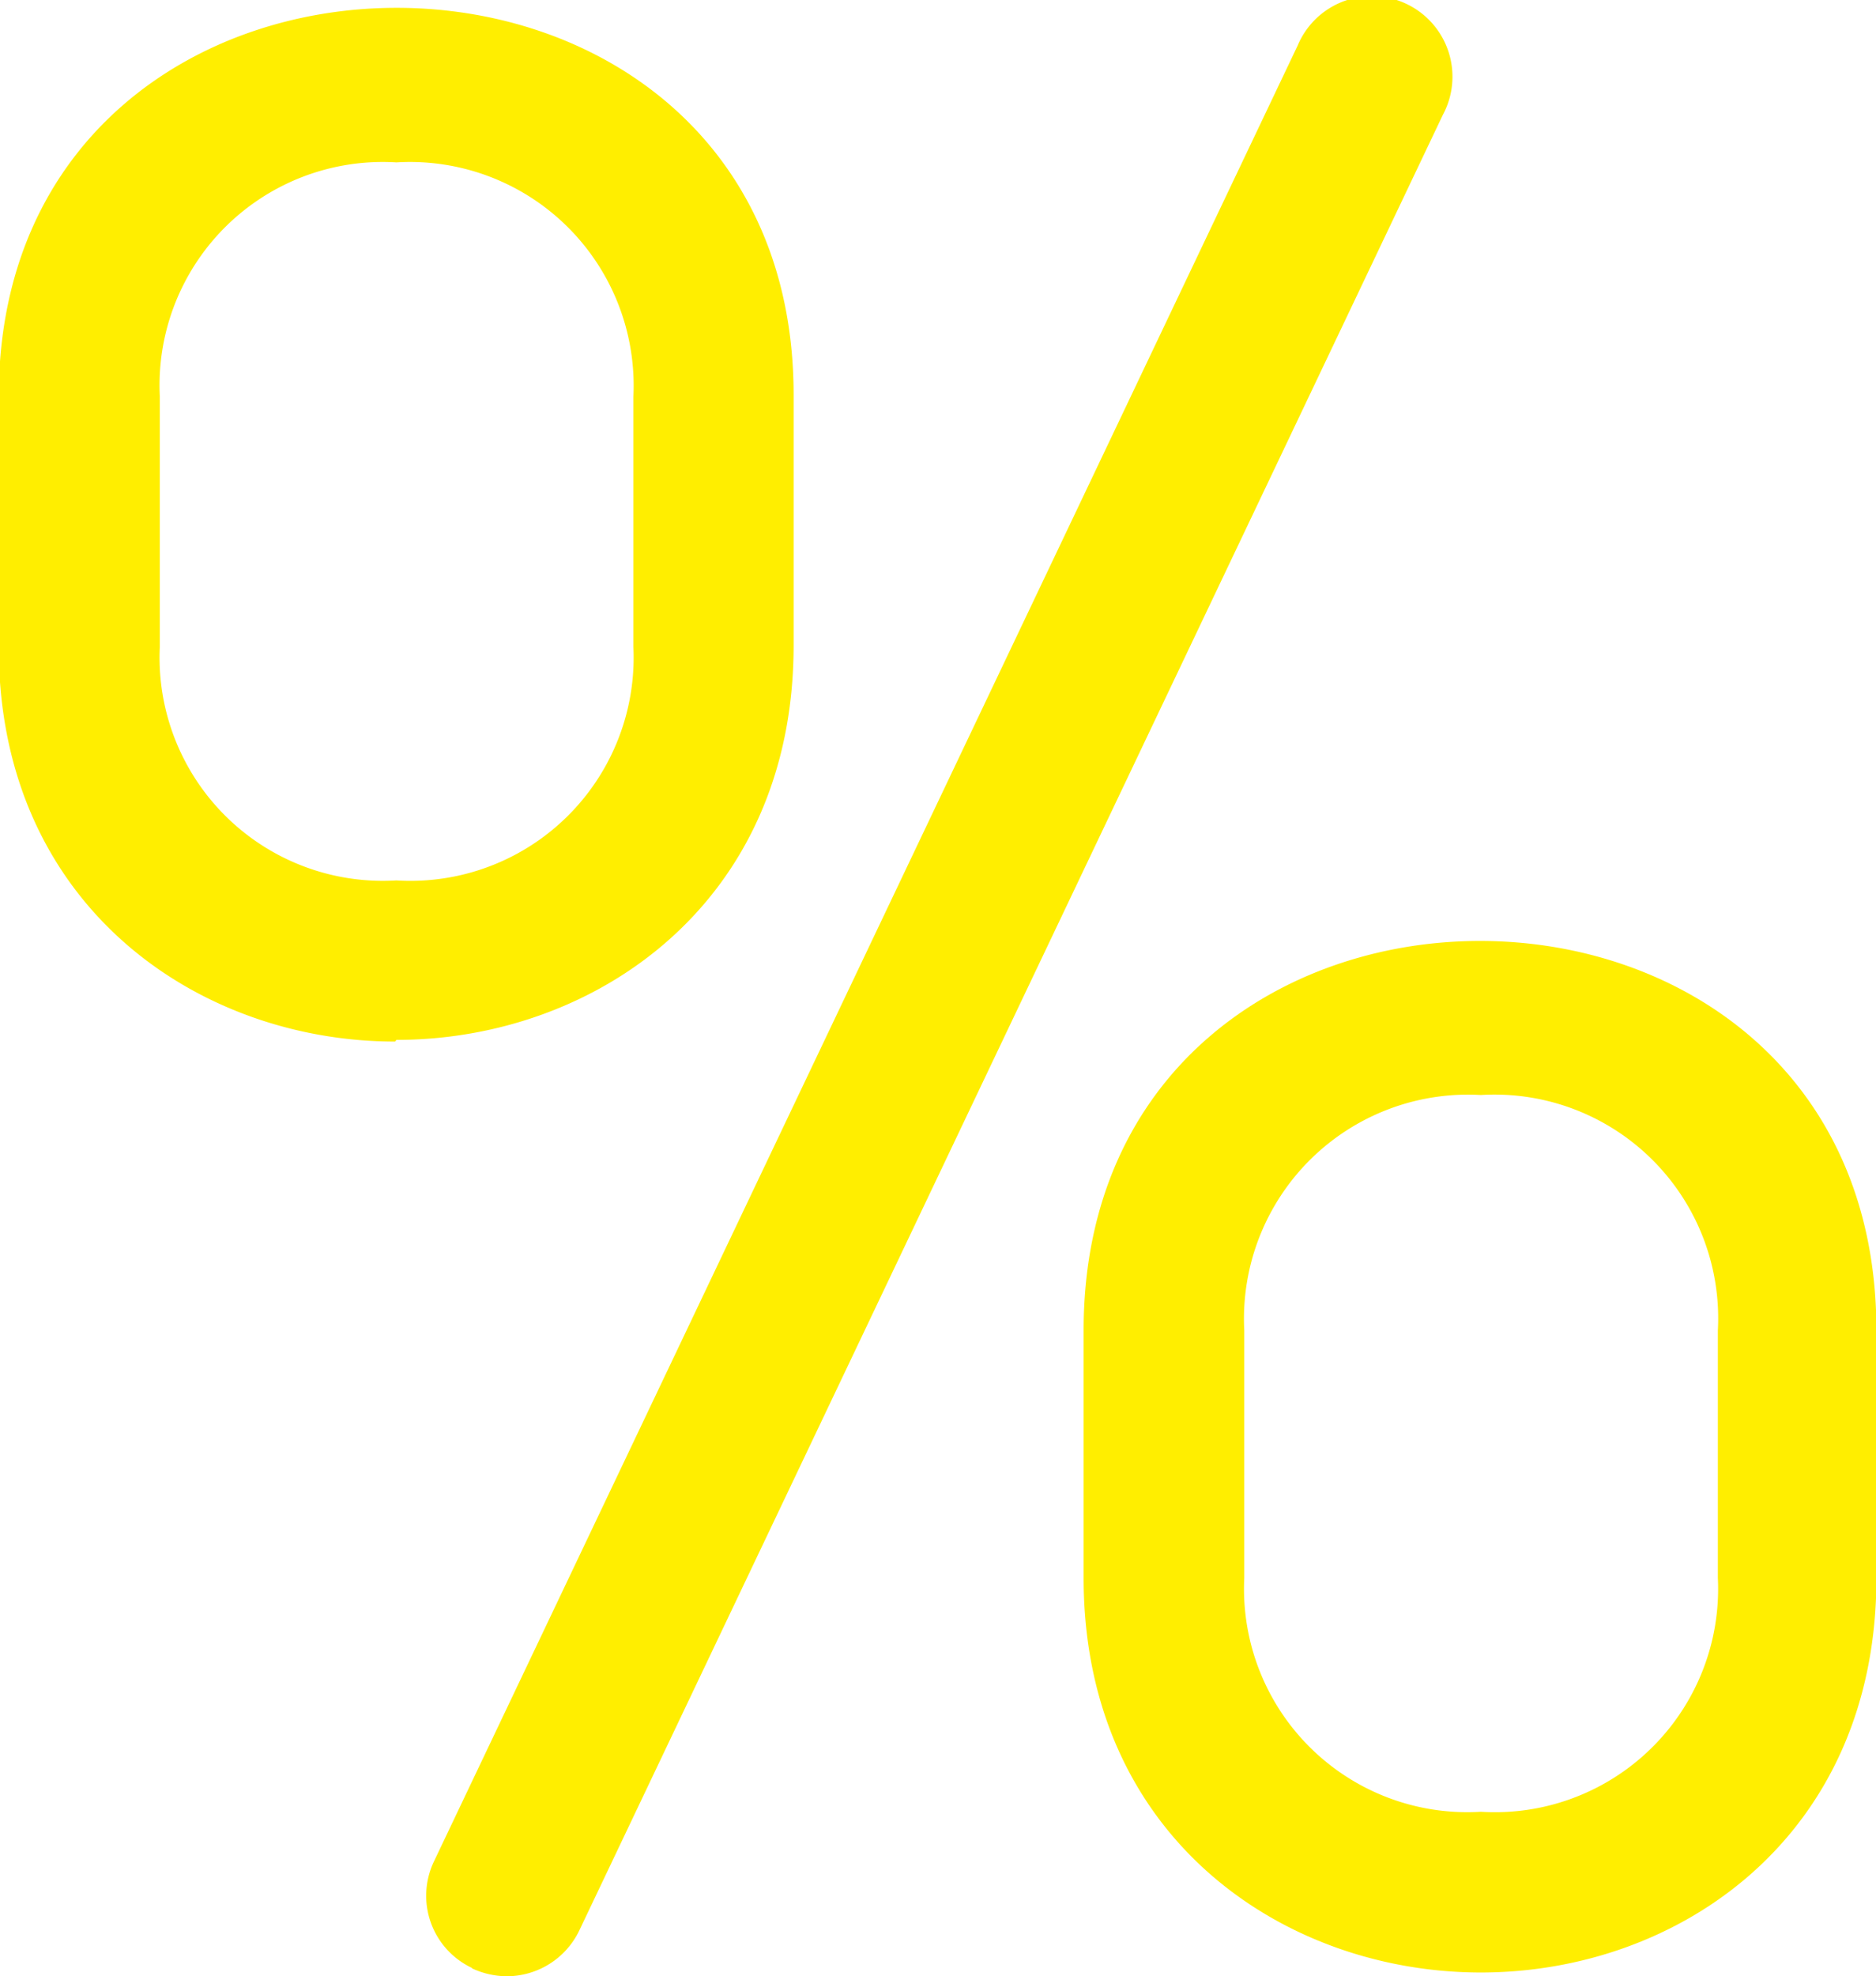
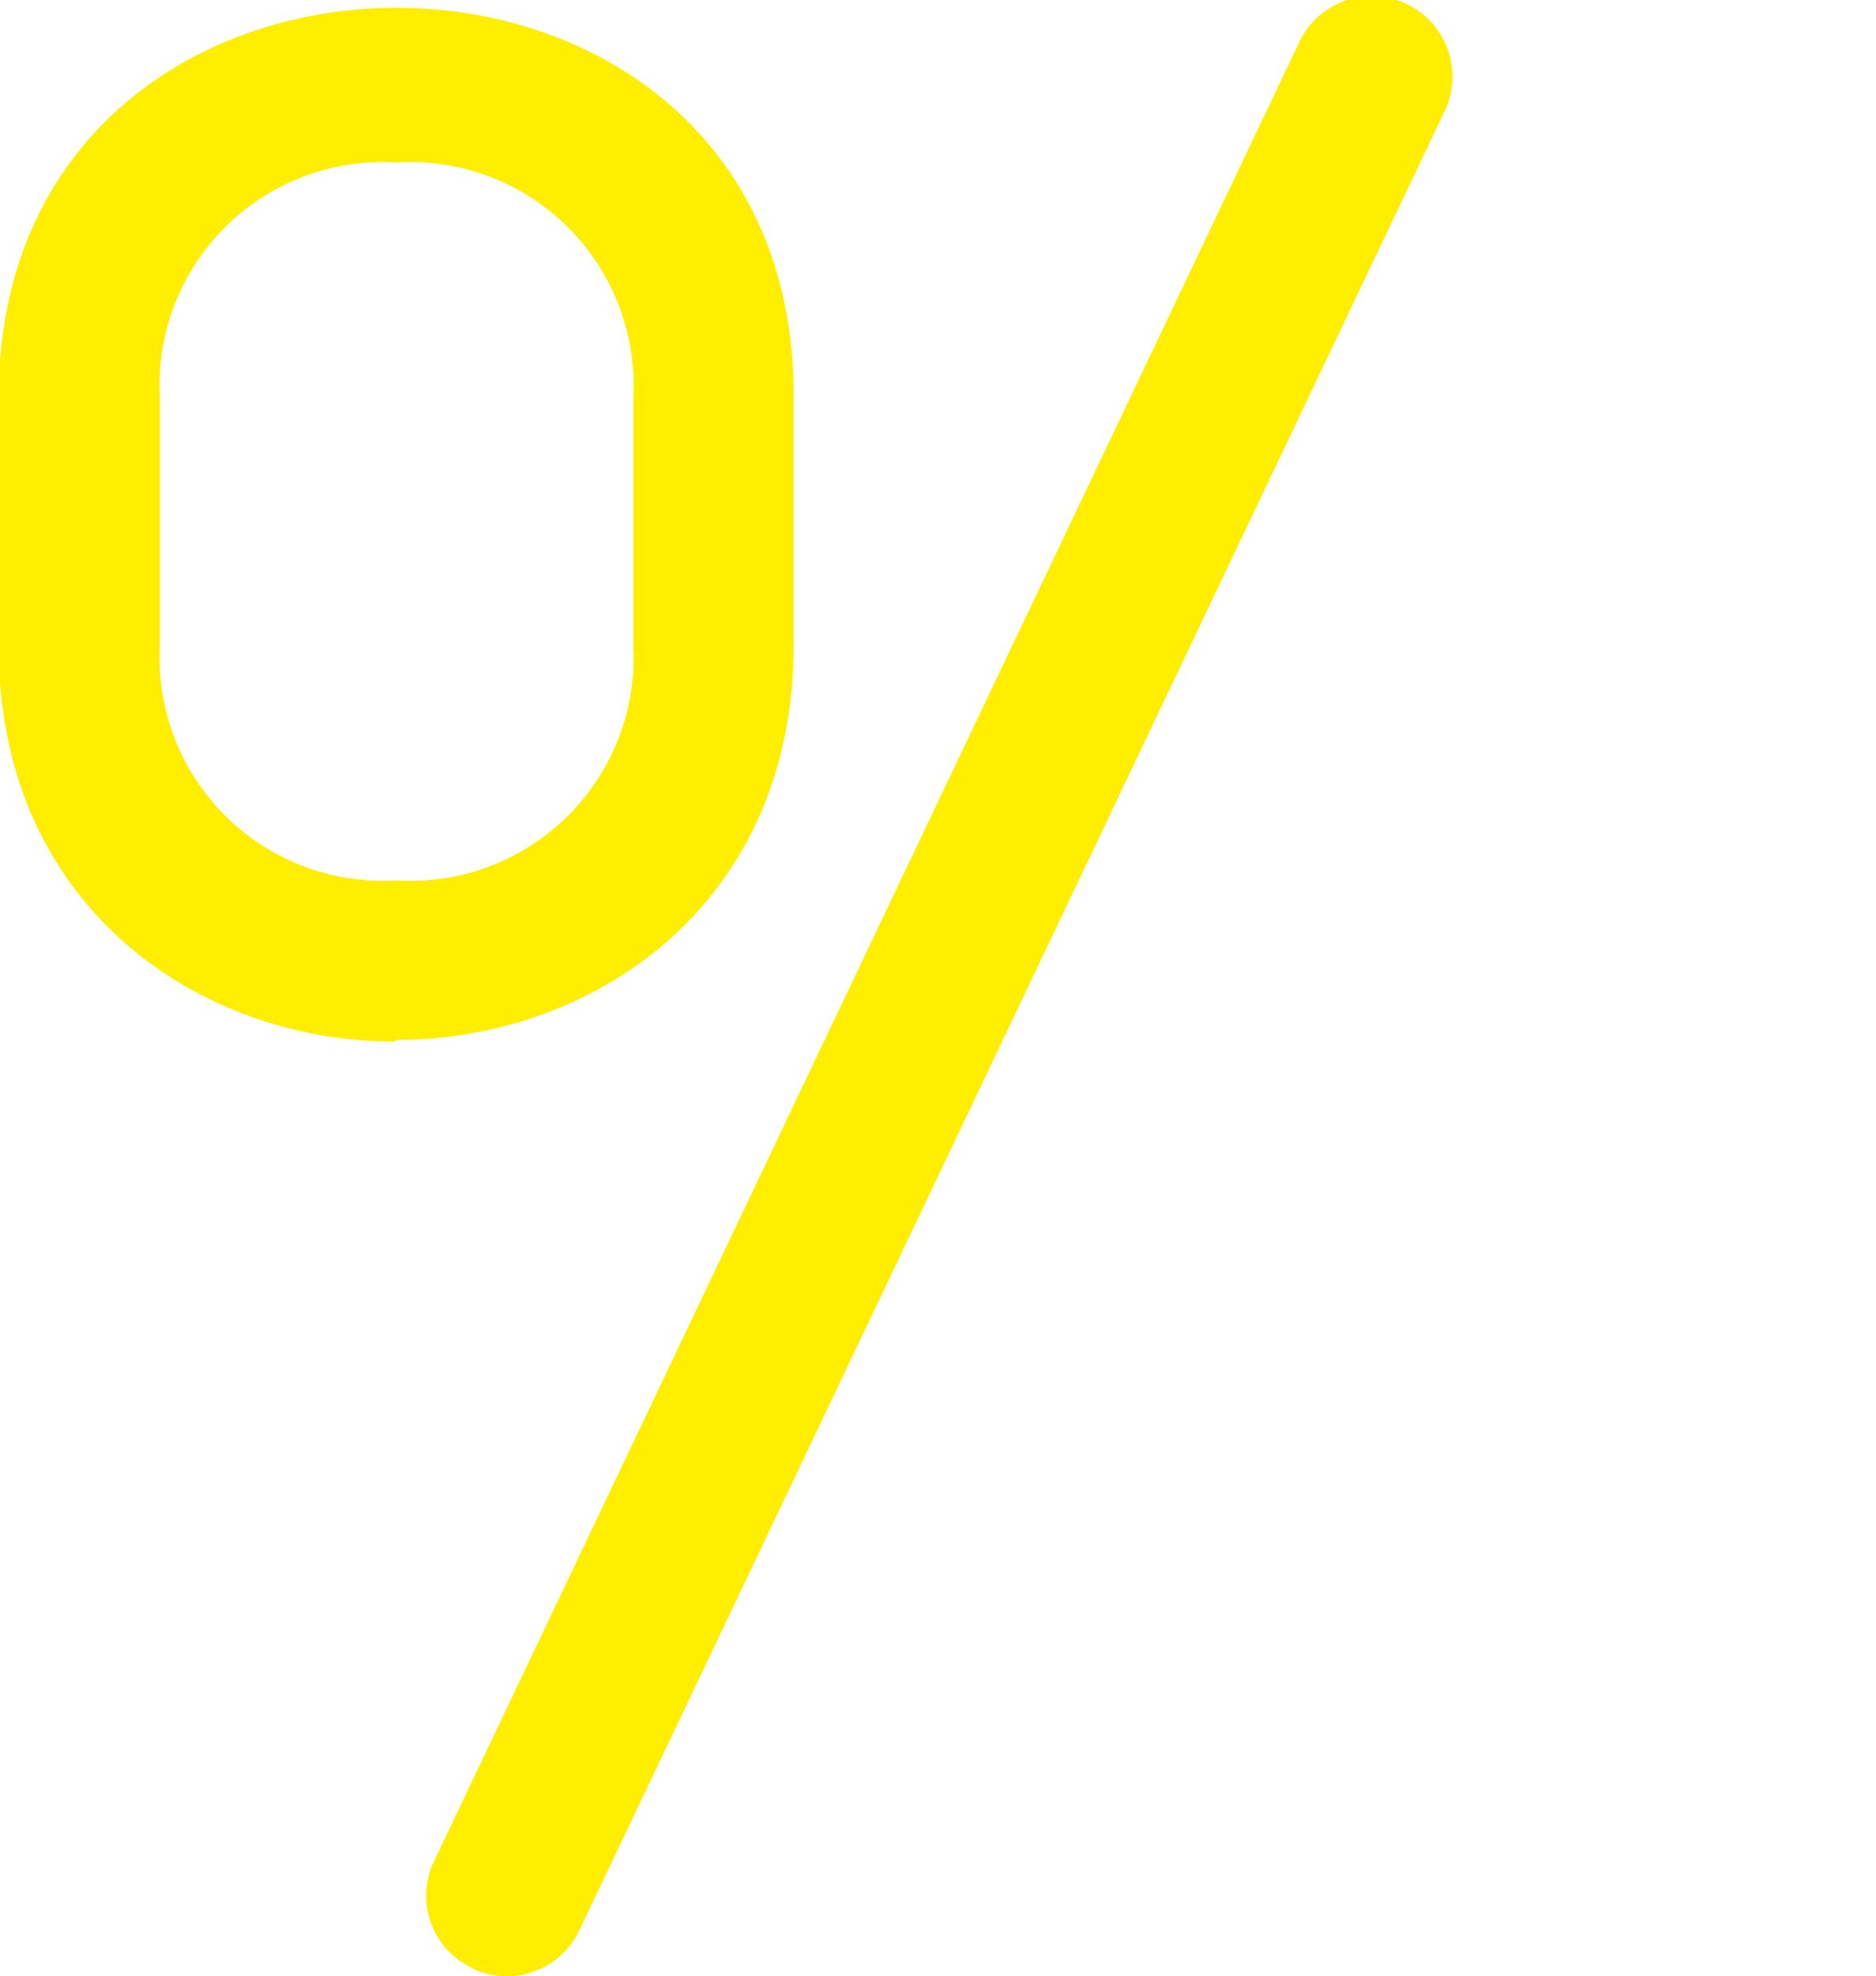
<svg xmlns="http://www.w3.org/2000/svg" viewBox="0 0 44.96 47.34">
  <defs>
    <style>.cls-1{fill:none;}.cls-2{clip-path:url(#clip-path);}.cls-3{fill:#fe0;}</style>
    <clipPath id="clip-path" transform="translate(-0.03 -2.91)">
      <rect class="cls-1" width="45" height="50.25" />
    </clipPath>
  </defs>
  <title>Eszköz 23vevoszolgalat3</title>
  <g id="Réteg_2" data-name="Réteg 2">
    <g id="Réteg_1" data-name="Réteg 1">
      <g class="cls-2">
        <path class="cls-3" d="M11.34,50.06a2,2,0,0,0,.83.19,1.93,1.93,0,0,0,1.74-1.09l20.7-43.5A1.93,1.93,0,1,0,31.13,4l-20.7,43.5a1.91,1.91,0,0,0,.91,2.55" transform="translate(-0.03 -2.91)" />
-         <path class="cls-3" d="M26,34.78v5.93c0,6.2,4.78,9.45,9.52,9.45S45,46.91,45,40.71V34.78c0-12.44-19-12.44-19,0m3.85,0a5.37,5.37,0,0,1,5.67-5.64,5.36,5.36,0,0,1,5.68,5.64v5.93a5.35,5.35,0,0,1-5.68,5.6,5.35,5.35,0,0,1-5.67-5.6Z" transform="translate(-0.03 -2.91)" />
        <path class="cls-3" d="M9.53,27.82c4.73,0,9.52-3.25,9.52-9.45v-6C19.05,0,0,0,0,12.41v6c0,6.2,4.78,9.45,9.5,9.45M3.86,12.41A5.35,5.35,0,0,1,9.53,6.8a5.36,5.36,0,0,1,5.68,5.61v6A5.35,5.35,0,0,1,9.53,24a5.35,5.35,0,0,1-5.67-5.6Z" transform="translate(-0.03 -2.91)" />
      </g>
    </g>
  </g>
</svg>